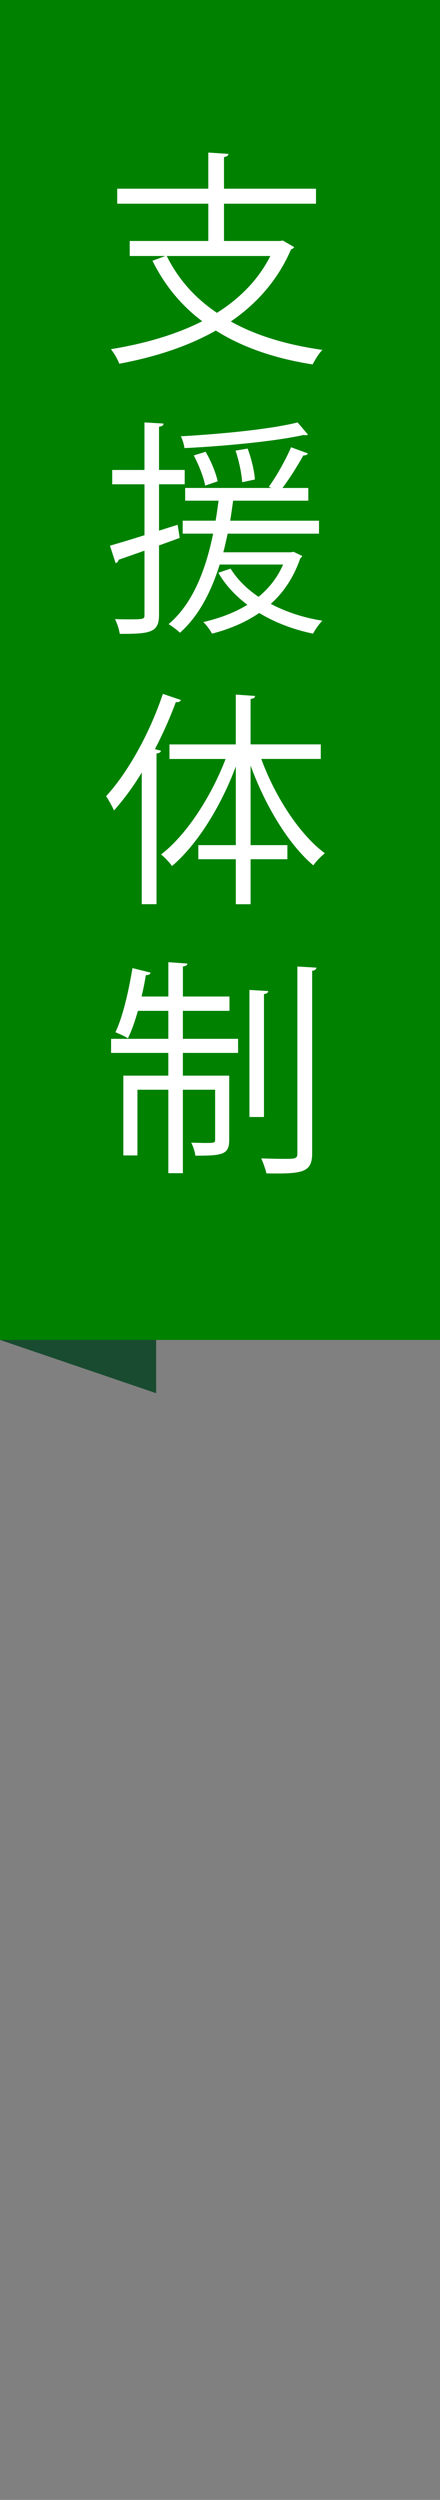
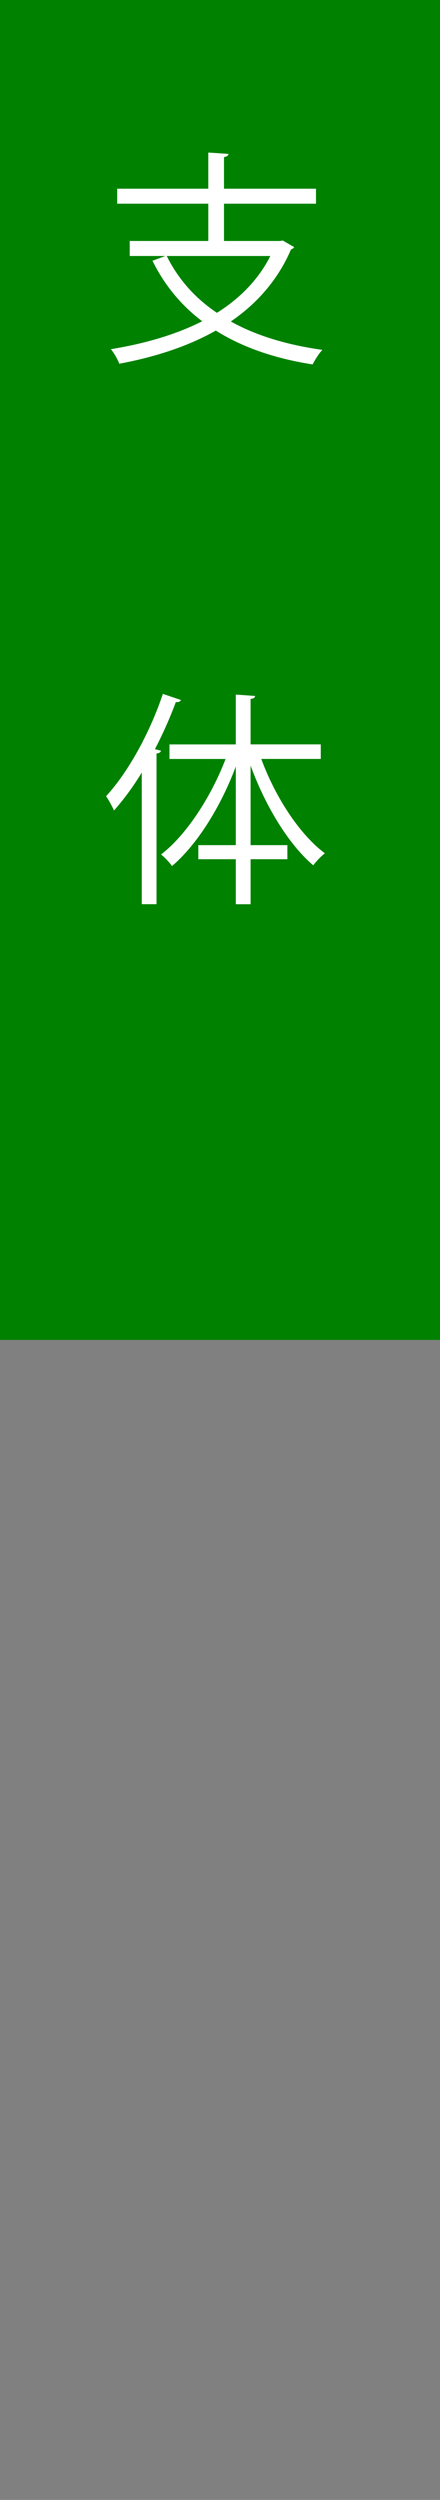
<svg xmlns="http://www.w3.org/2000/svg" version="1.1" id="Layer_1" x="0px" y="0px" viewBox="0 0 31 176" enable-background="new 0 0 31 176" xml:space="preserve">
  <rect x="0" y="0" width="31" height="176" fill="#808080" stroke="none" />
-   <polygon fill="#194B30" points="0,94.333 11,98.083 11,85.833 0,89.583 " />
  <rect fill="#008100" width="31" height="94.333" />
  <g>
    <path fill="#FFFFFF" d="M19.928,16.935l0.8,0.464c-0.048,0.08-0.128,0.128-0.224,0.16c-0.929,2.161-2.418,3.826-4.242,5.074   c1.777,0.993,3.953,1.649,6.451,2c-0.257,0.257-0.529,0.721-0.689,1.024c-2.656-0.416-4.945-1.2-6.818-2.385   c-2,1.137-4.337,1.873-6.803,2.337c-0.096-0.288-0.384-0.784-0.592-1.024c2.337-0.384,4.546-1.008,6.435-1.969   c-1.488-1.12-2.657-2.545-3.505-4.258l0.913-0.336H9.139v-1.056h5.538v-2.625H8.258v-1.056h6.418v-2.545l1.425,0.096   c-0.016,0.112-0.112,0.192-0.32,0.224v2.225h6.482v1.056h-6.482v2.625h3.938L19.928,16.935z M11.748,18.023   c0.8,1.617,1.984,2.961,3.537,4.001c1.601-1.008,2.913-2.321,3.762-4.001H11.748z" />
-     <path fill="#FFFFFF" d="M12.66,37.872L11.204,38.4v4.882c0,1.265-0.625,1.345-2.769,1.345c-0.032-0.288-0.176-0.736-0.336-1.041   c0.353,0.017,0.672,0.017,0.96,0.017c1.121,0,1.121-0.017,1.121-0.337v-4.497l-1.825,0.64c-0.016,0.112-0.096,0.208-0.208,0.24   l-0.4-1.232c0.672-0.192,1.521-0.448,2.433-0.736v-3.585H7.906v-1.009h2.273V29.74l1.345,0.08c-0.016,0.128-0.096,0.192-0.32,0.225   v3.041h1.809v1.009h-1.809v3.265l1.312-0.416L12.66,37.872z M20.68,38.849l0.607,0.288c-0.016,0.063-0.063,0.128-0.127,0.16   c-0.465,1.344-1.169,2.4-2.082,3.217c1.057,0.561,2.306,0.977,3.635,1.185c-0.225,0.224-0.513,0.624-0.656,0.912   c-1.393-0.288-2.689-0.784-3.794-1.456c-0.96,0.656-2.081,1.136-3.33,1.456c-0.112-0.24-0.416-0.64-0.608-0.816   c1.153-0.271,2.193-0.656,3.105-1.216c-0.848-0.641-1.552-1.393-2.048-2.257l0.865-0.289c0.464,0.753,1.137,1.425,1.969,1.985   c0.736-0.608,1.328-1.345,1.729-2.273h-4.466c-0.625,2.001-1.521,3.666-2.801,4.803c-0.176-0.177-0.56-0.465-0.8-0.608   c1.601-1.345,2.577-3.602,3.137-6.371h-2.145v-0.912h2.321c0.08-0.464,0.144-0.929,0.208-1.408h-2.353v-0.896h6.083l-0.192-0.08   c0.544-0.736,1.217-1.953,1.569-2.785l1.184,0.432c-0.031,0.097-0.144,0.145-0.32,0.145c-0.367,0.656-0.943,1.601-1.473,2.289   h1.825v0.896h-5.298c-0.064,0.479-0.129,0.944-0.208,1.408h6.259v0.912h-6.436c-0.096,0.448-0.191,0.881-0.304,1.312h4.754   L20.68,38.849z M21.703,30.604c-0.031,0.017-0.096,0.032-0.159,0.032c-0.048,0-0.097,0-0.144-0.016   c-1.985,0.448-5.507,0.784-8.404,0.928c-0.032-0.256-0.144-0.624-0.256-0.832c2.849-0.16,6.338-0.496,8.228-0.977L21.703,30.604z    M14.485,31.806c0.384,0.656,0.736,1.504,0.849,2.08l-0.88,0.305c-0.096-0.576-0.448-1.457-0.801-2.129L14.485,31.806z    M17.446,31.581c0.272,0.704,0.479,1.617,0.513,2.177l-0.896,0.192c-0.033-0.576-0.225-1.505-0.465-2.225L17.446,31.581z" />
    <path fill="#FFFFFF" d="M12.756,49.285c-0.064,0.111-0.176,0.16-0.368,0.144c-0.417,1.12-0.913,2.241-1.473,3.313l0.432,0.112   c-0.032,0.096-0.112,0.176-0.32,0.191v10.612h-1.04v-9.268c-0.608,1.009-1.281,1.905-1.953,2.673   c-0.112-0.256-0.384-0.752-0.56-1.008c1.537-1.665,3.073-4.434,4.001-7.203L12.756,49.285z M22.6,53.431h-4.193   c0.977,2.657,2.689,5.313,4.482,6.643c-0.256,0.192-0.625,0.576-0.816,0.849c-1.745-1.473-3.394-4.21-4.418-7.027v5.603h2.593   v0.992h-2.593v3.169h-1.041v-3.169h-2.641v-0.992h2.641v-5.538c-1.056,2.833-2.737,5.521-4.497,7.011   c-0.176-0.257-0.528-0.624-0.769-0.816c1.777-1.36,3.521-4.05,4.546-6.723H11.94v-1.024h4.673V48.9l1.361,0.097   c-0.016,0.111-0.096,0.191-0.32,0.208v3.201H22.6V53.431z" />
-     <path fill="#FFFFFF" d="M12.884,71.166v1.969h3.889v0.992h-3.889v1.601h3.265v4.514c0,1.041-0.448,1.121-2.385,1.121   c-0.032-0.288-0.16-0.656-0.288-0.913c0.352,0,0.656,0.017,0.912,0.017c0.688,0,0.769,0,0.769-0.225V76.72h-2.273v5.875H11.86   V76.72H9.683v4.626H8.69v-5.618h3.169v-1.601H7.826v-0.992h4.034v-1.969H9.715c-0.208,0.736-0.448,1.425-0.704,1.937   c-0.224-0.16-0.625-0.32-0.88-0.432c0.512-1.057,0.928-2.85,1.201-4.515l1.28,0.32c-0.032,0.112-0.128,0.177-0.336,0.177   c-0.08,0.479-0.176,0.992-0.304,1.504h1.889V67.74l1.345,0.097c-0.016,0.111-0.096,0.176-0.32,0.208v2.112h3.282v1.009H12.884z    M18.902,69.773c-0.016,0.112-0.096,0.192-0.304,0.208v8.659h-1.024v-8.947L18.902,69.773z M20.951,68.045l1.345,0.08   c-0.016,0.111-0.096,0.191-0.304,0.224v12.854c0,1.376-0.721,1.44-3.218,1.408c-0.063-0.271-0.224-0.736-0.368-1.057   c0.592,0.017,1.137,0.032,1.553,0.032c0.849,0,0.992,0,0.992-0.384V68.045z" />
  </g>
</svg>